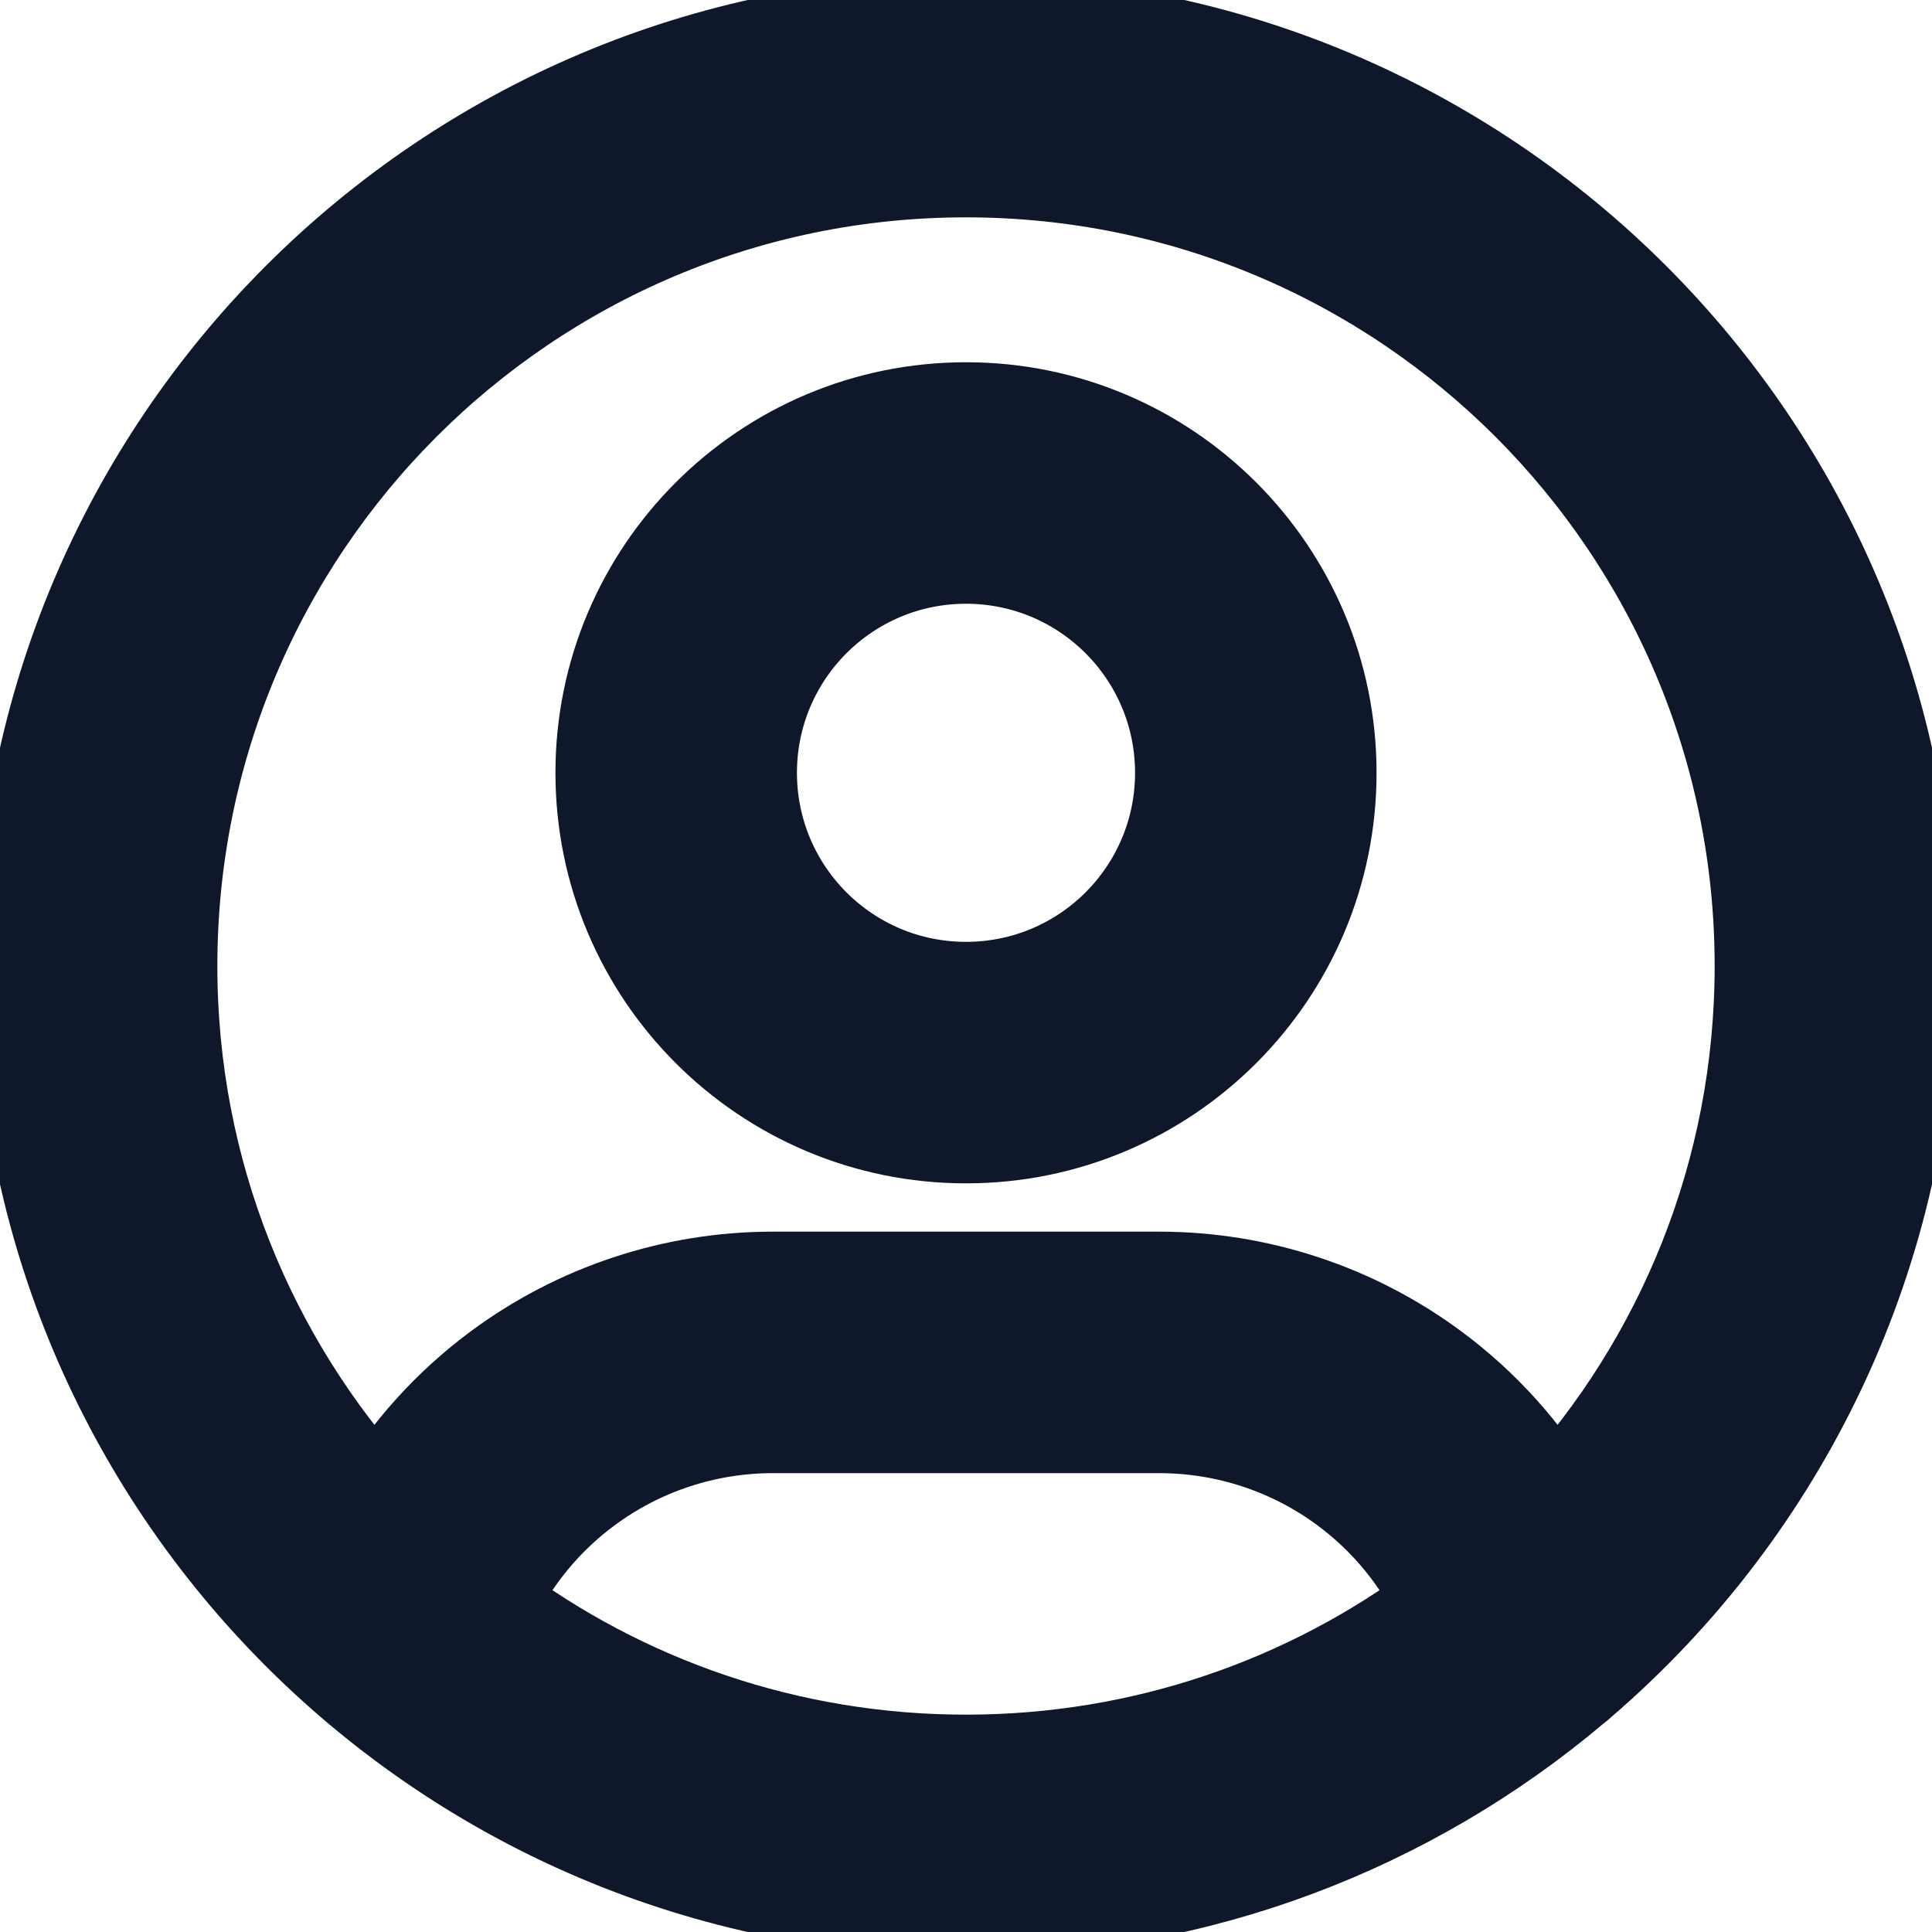
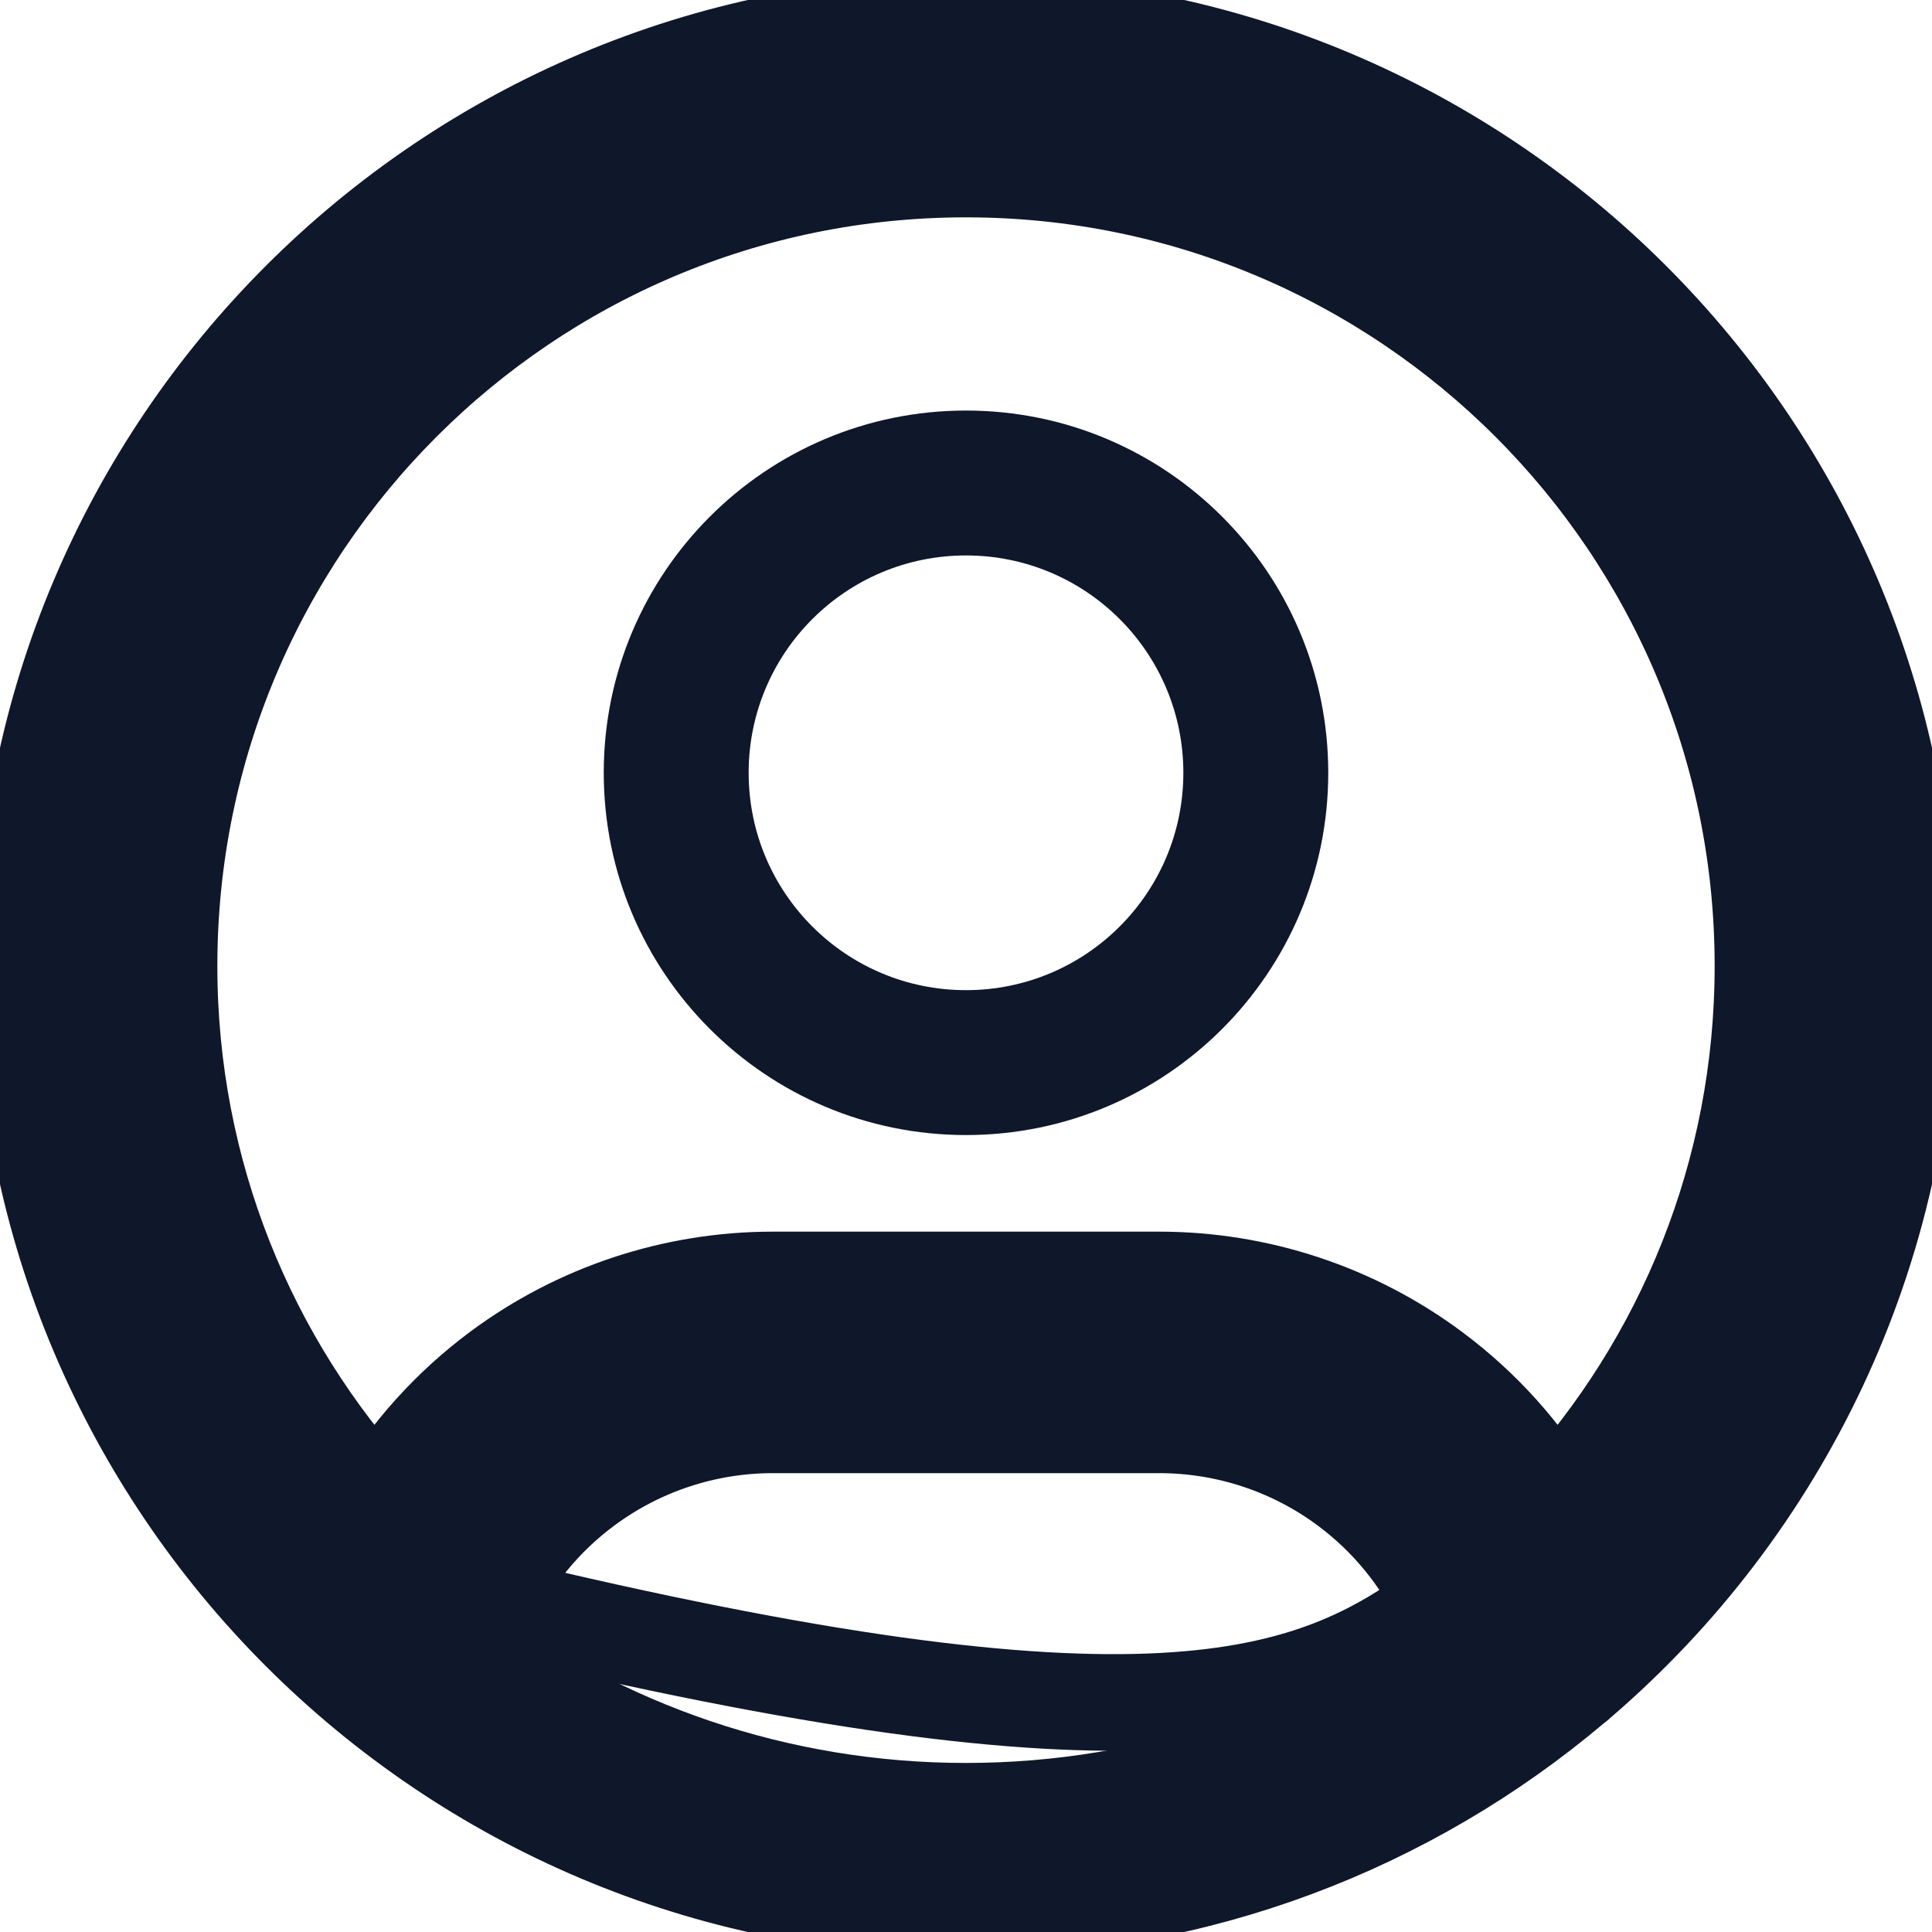
<svg xmlns="http://www.w3.org/2000/svg" width="20" height="20" viewBox="0 0 20 20" fill="none">
  <path fill-rule="evenodd" clip-rule="evenodd" d="M6.25 8C6.25 5.929 7.929 4.25 10 4.25C12.071 4.25 13.75 5.929 13.75 8C13.75 10.071 12.071 11.75 10 11.75C7.929 11.75 6.25 10.071 6.25 8ZM10 5.75C8.757 5.75 7.75 6.757 7.75 8C7.75 9.243 8.757 10.25 10 10.25C11.243 10.25 12.25 9.243 12.25 8C12.25 6.757 11.243 5.75 10 5.75Z" fill="#0F172A" />
  <path fill-rule="evenodd" clip-rule="evenodd" d="M16.356 17.394C18.434 15.606 19.75 12.957 19.75 10C19.75 4.615 15.385 0.25 10 0.25C4.615 0.25 0.25 4.615 0.25 10C0.25 15.385 4.615 19.75 10 19.75C12.393 19.75 14.585 18.888 16.282 17.456C16.308 17.437 16.333 17.416 16.356 17.394ZM10 1.75C5.444 1.75 1.75 5.444 1.75 10C1.75 12.148 2.571 14.104 3.916 15.572C4.235 15.036 4.658 14.565 5.165 14.188C5.984 13.579 6.979 13.25 8 13.25H12C13.022 13.25 14.018 13.579 14.838 14.19C15.344 14.566 15.766 15.037 16.084 15.572C17.429 14.104 18.25 12.148 18.25 10C18.25 5.444 14.556 1.75 10 1.75ZM14.939 16.609C14.712 16.131 14.371 15.712 13.942 15.393C13.381 14.975 12.7 14.75 12 14.75H8C7.301 14.75 6.621 14.975 6.06 15.392C5.63 15.711 5.288 16.13 5.061 16.609C6.438 17.64 8.148 18.25 10 18.25C11.852 18.25 13.562 17.64 14.939 16.609Z" fill="#0F172A" />
-   <path fill-rule="evenodd" clip-rule="evenodd" d="M6.25 8C6.25 5.929 7.929 4.25 10 4.25C12.071 4.25 13.75 5.929 13.75 8C13.75 10.071 12.071 11.75 10 11.75C7.929 11.75 6.25 10.071 6.25 8ZM10 5.75C8.757 5.75 7.75 6.757 7.75 8C7.75 9.243 8.757 10.25 10 10.25C11.243 10.25 12.25 9.243 12.25 8C12.25 6.757 11.243 5.75 10 5.75Z" stroke="#0F172A" />
-   <path fill-rule="evenodd" clip-rule="evenodd" d="M16.356 17.394C18.434 15.606 19.75 12.957 19.75 10C19.75 4.615 15.385 0.25 10 0.25C4.615 0.25 0.25 4.615 0.25 10C0.25 15.385 4.615 19.75 10 19.75C12.393 19.75 14.585 18.888 16.282 17.456C16.308 17.437 16.333 17.416 16.356 17.394ZM10 1.75C5.444 1.75 1.75 5.444 1.75 10C1.75 12.148 2.571 14.104 3.916 15.572C4.235 15.036 4.658 14.565 5.165 14.188C5.984 13.579 6.979 13.25 8 13.25H12C13.022 13.25 14.018 13.579 14.838 14.19C15.344 14.566 15.766 15.037 16.084 15.572C17.429 14.104 18.25 12.148 18.25 10C18.25 5.444 14.556 1.75 10 1.75ZM14.939 16.609C14.712 16.131 14.371 15.712 13.942 15.393C13.381 14.975 12.7 14.75 12 14.75H8C7.301 14.75 6.621 14.975 6.06 15.392C5.63 15.711 5.288 16.13 5.061 16.609C6.438 17.64 8.148 18.25 10 18.25C11.852 18.25 13.562 17.64 14.939 16.609Z" stroke="#0F172A" />
+   <path fill-rule="evenodd" clip-rule="evenodd" d="M16.356 17.394C18.434 15.606 19.75 12.957 19.75 10C19.75 4.615 15.385 0.25 10 0.25C4.615 0.25 0.25 4.615 0.25 10C0.25 15.385 4.615 19.75 10 19.75C12.393 19.75 14.585 18.888 16.282 17.456C16.308 17.437 16.333 17.416 16.356 17.394ZM10 1.75C5.444 1.75 1.75 5.444 1.75 10C1.75 12.148 2.571 14.104 3.916 15.572C4.235 15.036 4.658 14.565 5.165 14.188C5.984 13.579 6.979 13.25 8 13.25H12C13.022 13.25 14.018 13.579 14.838 14.19C15.344 14.566 15.766 15.037 16.084 15.572C17.429 14.104 18.25 12.148 18.25 10C18.25 5.444 14.556 1.75 10 1.75ZM14.939 16.609C14.712 16.131 14.371 15.712 13.942 15.393C13.381 14.975 12.7 14.75 12 14.75H8C7.301 14.75 6.621 14.975 6.06 15.392C5.63 15.711 5.288 16.13 5.061 16.609C11.852 18.25 13.562 17.64 14.939 16.609Z" stroke="#0F172A" />
</svg>